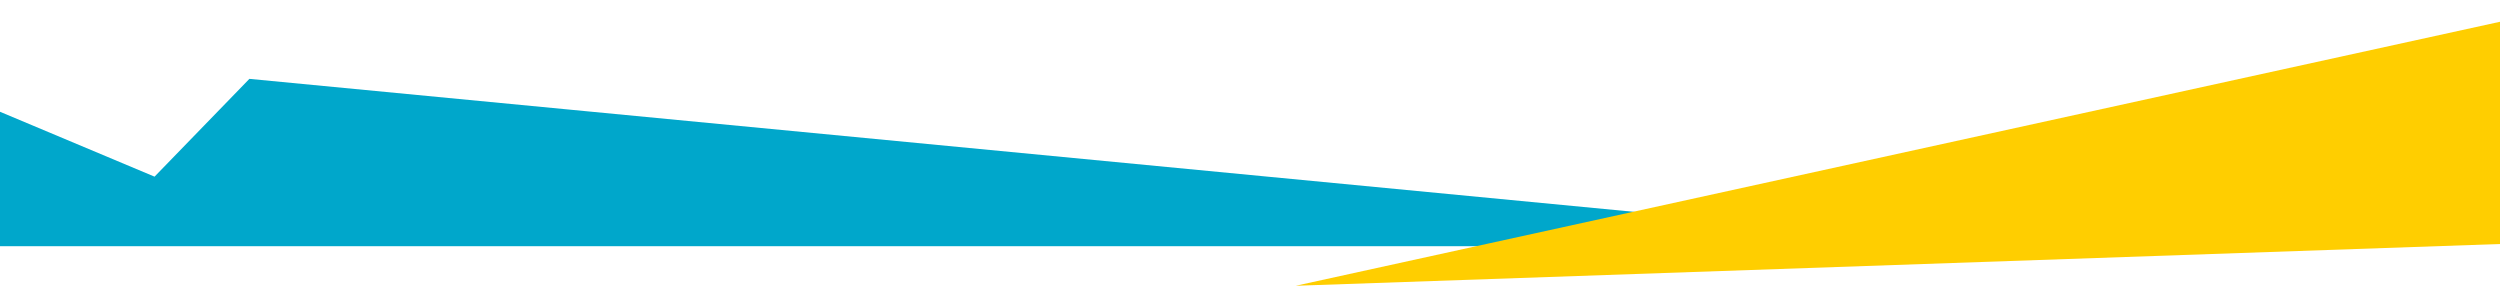
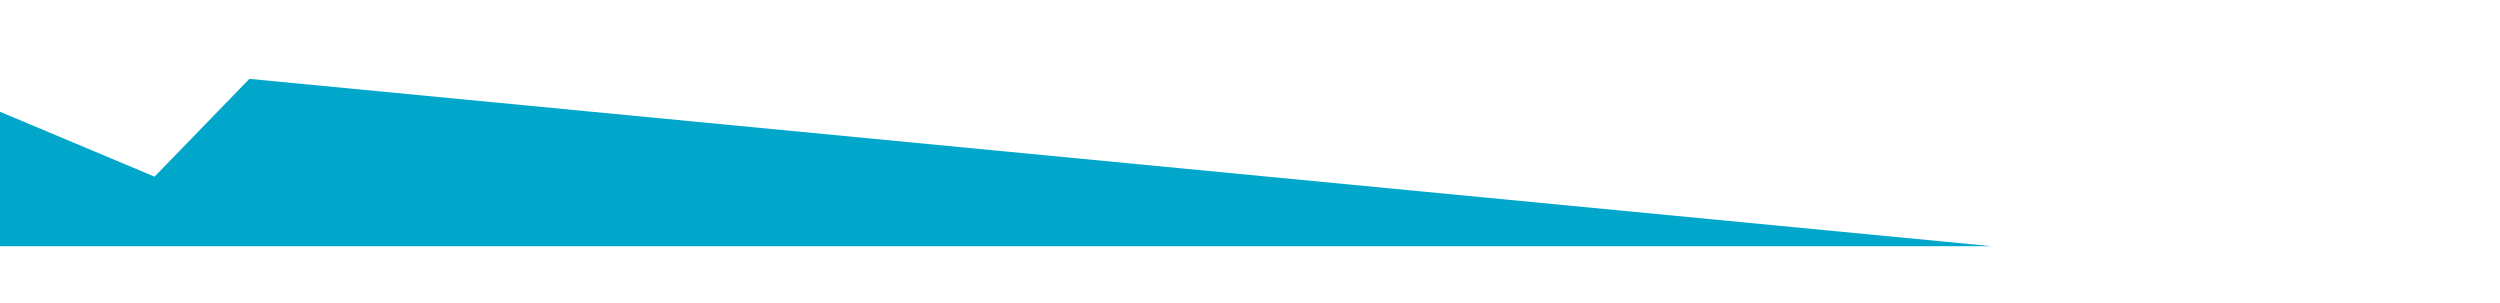
<svg xmlns="http://www.w3.org/2000/svg" id="Capa_1" viewBox="0 0 1920 232.63">
  <defs>
    <style>.cls-1{fill:#00a7cb;}.cls-2{fill:#ffce00;}</style>
  </defs>
  <polygon class="cls-1" points="1529.53 189.07 191.53 60.57 118.69 135.67 -3.85 84.22 -3.85 189.07 1529.53 189.07" />
-   <polygon class="cls-2" points="995.1 219.47 1923.85 15.87 1923.85 187.26 995.1 219.47" />
</svg>